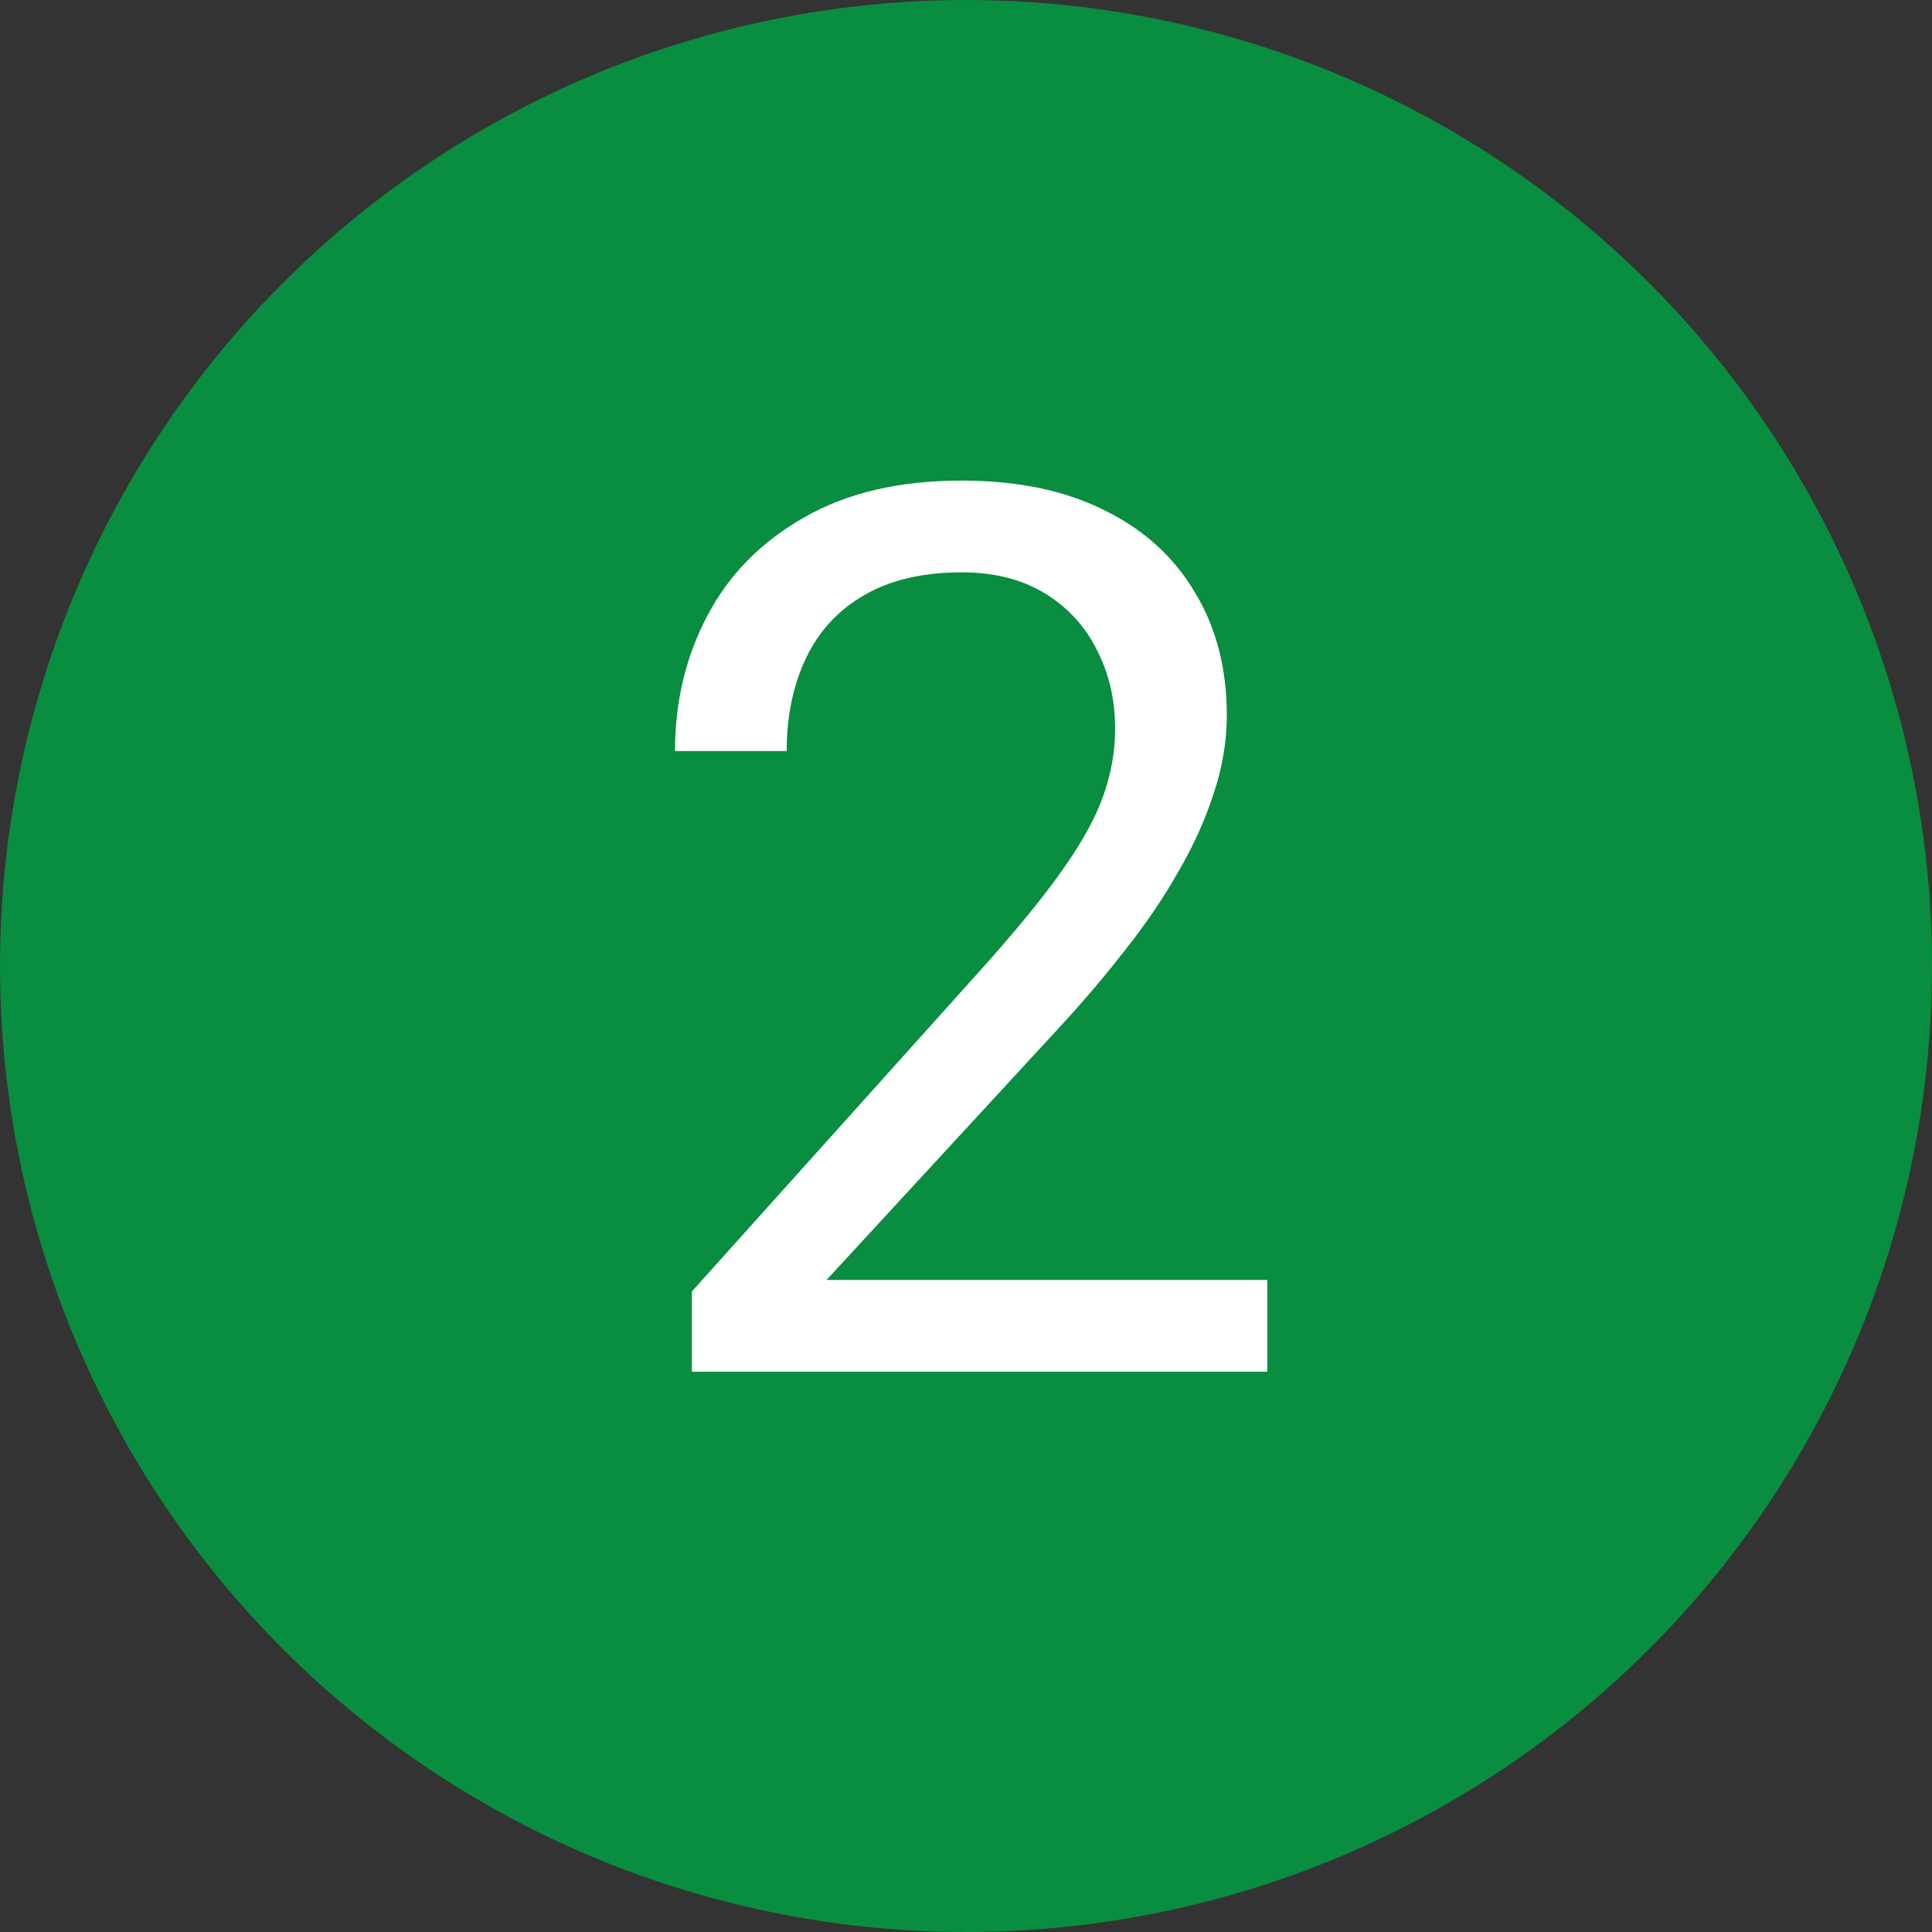
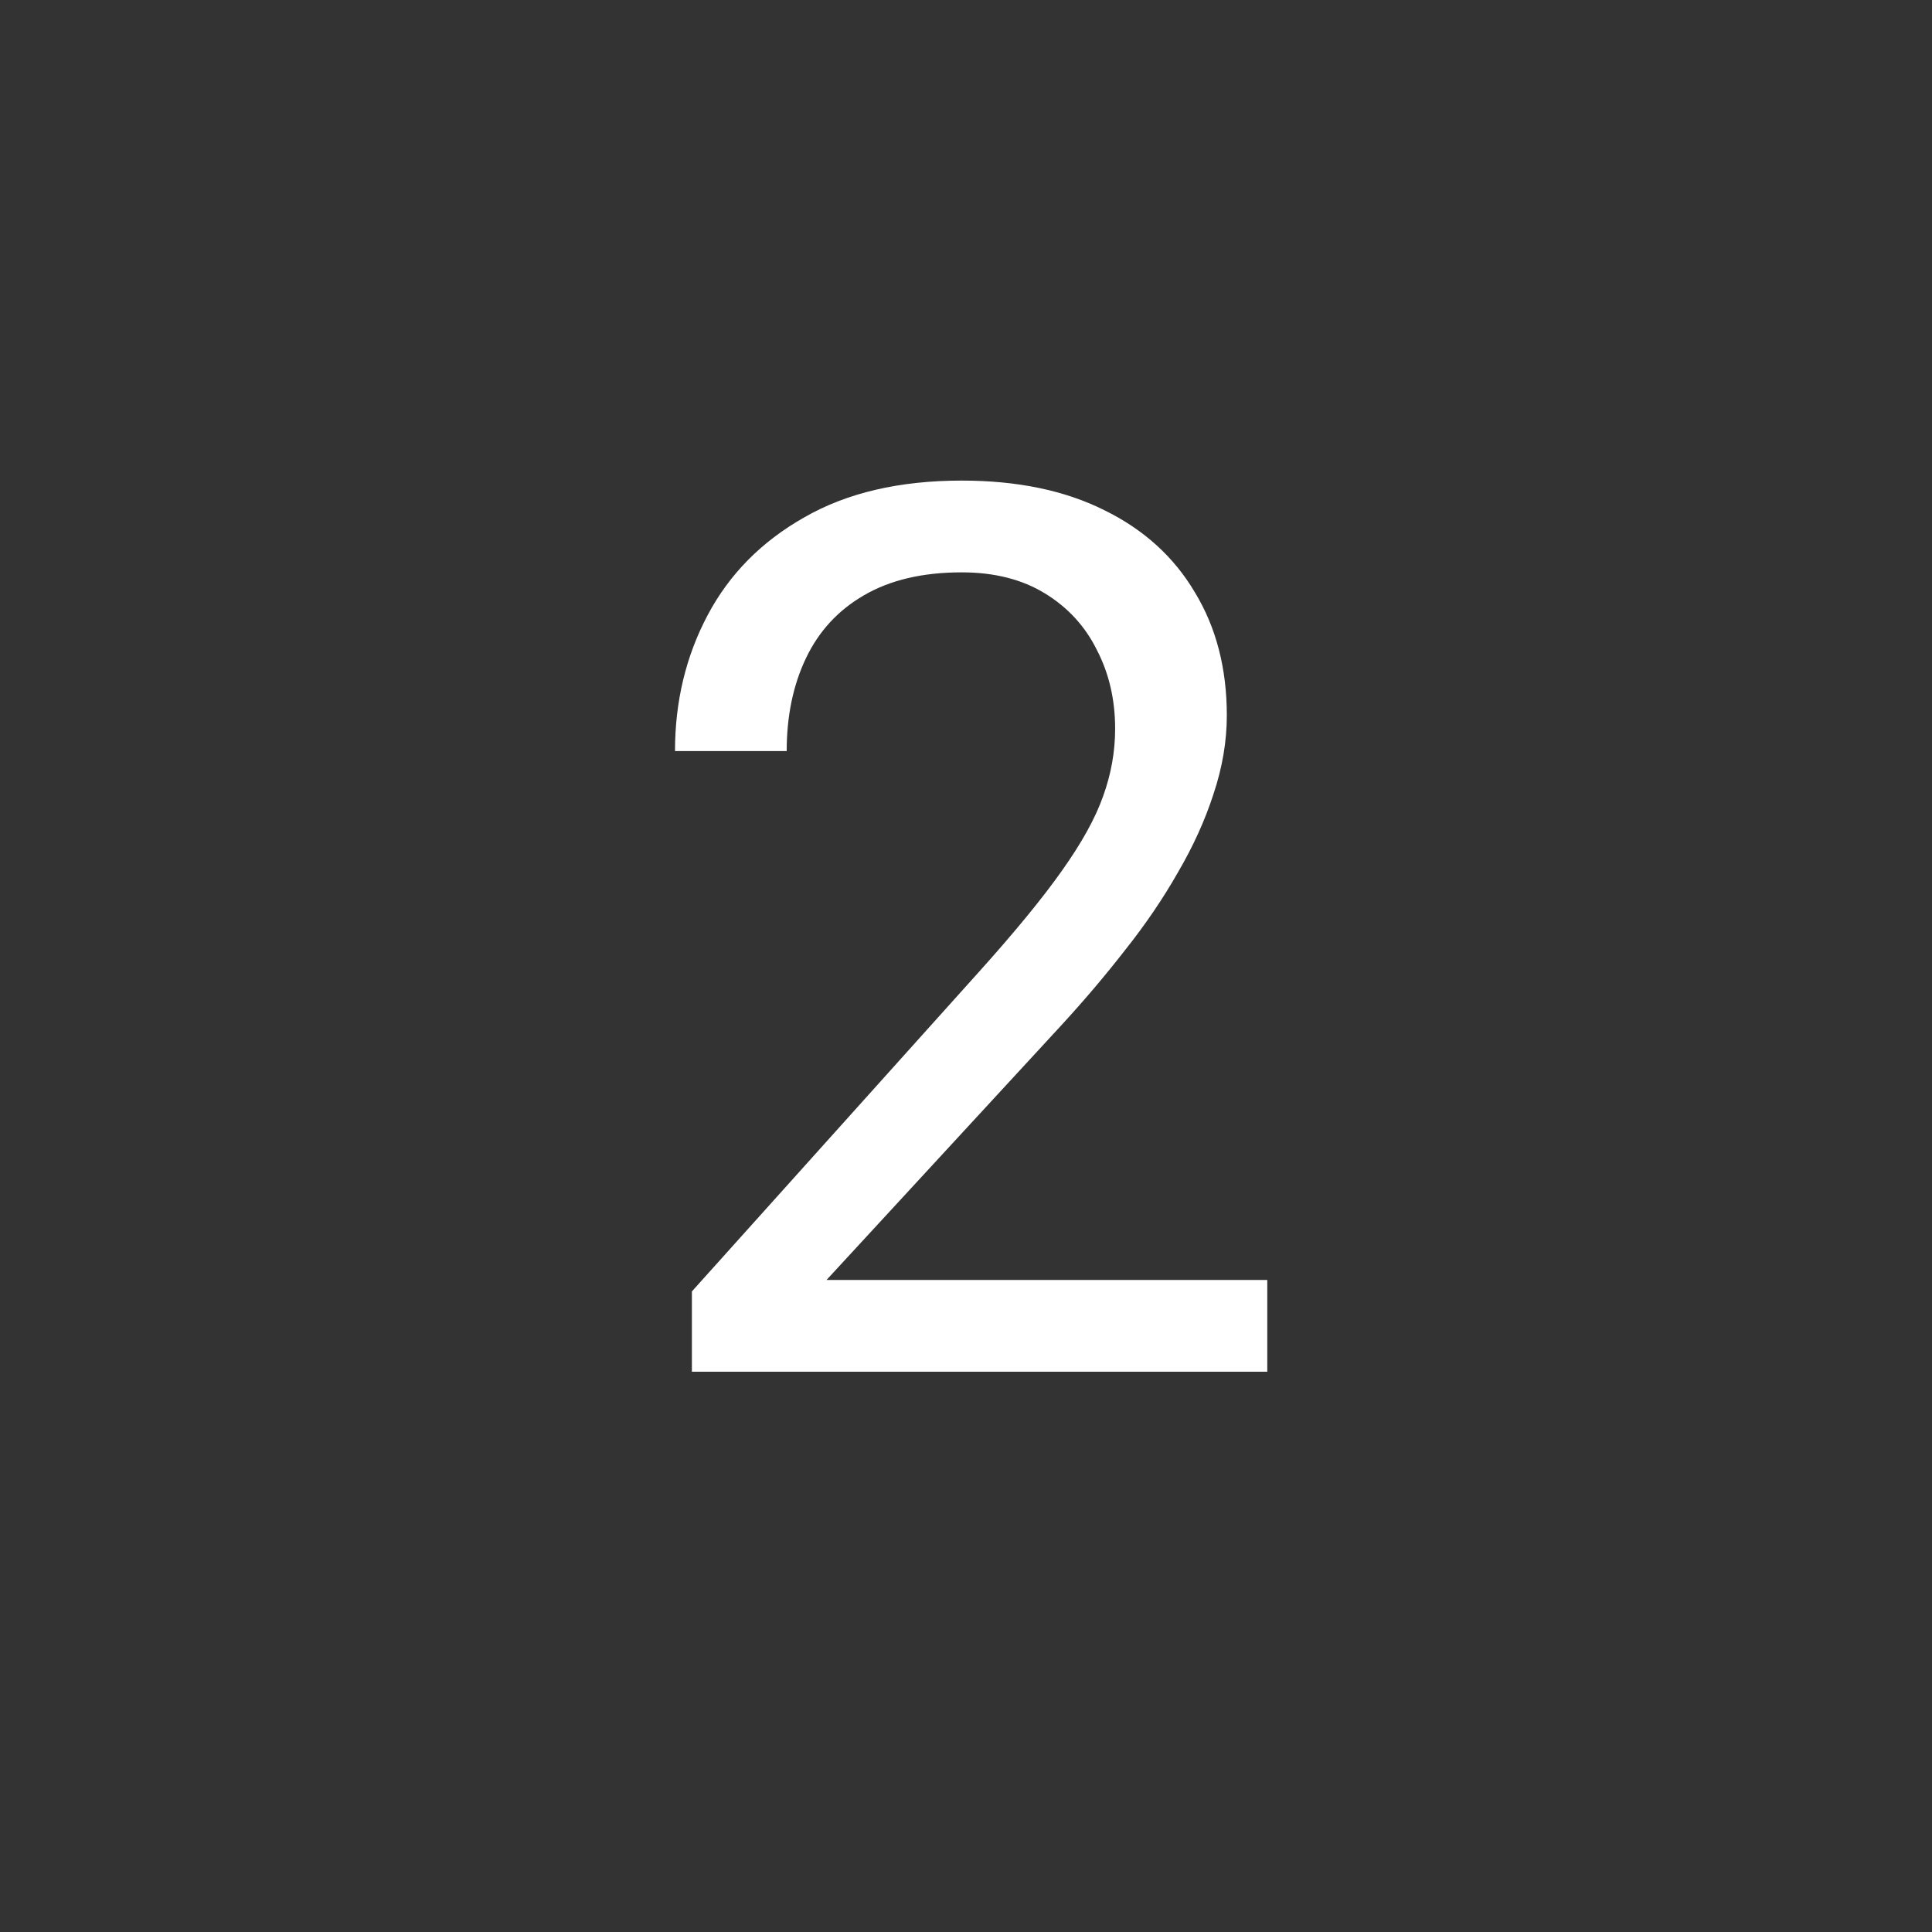
<svg xmlns="http://www.w3.org/2000/svg" width="100" height="100" viewBox="0 0 100 100" fill="none">
  <rect x="0" y="0" width="100" height="100" fill="#333333" stroke="none" />
-   <circle cx="50" cy="50" r="50" fill="#098D40" />
  <path d="M65.594 66.25V71H35.812V66.844L50.719 50.25C52.552 48.208 53.969 46.479 54.969 45.062C55.99 43.625 56.698 42.344 57.094 41.219C57.51 40.073 57.719 38.906 57.719 37.719C57.719 36.219 57.406 34.865 56.781 33.656C56.177 32.427 55.281 31.448 54.094 30.719C52.906 29.99 51.469 29.625 49.781 29.625C47.76 29.625 46.073 30.021 44.719 30.812C43.385 31.583 42.385 32.667 41.719 34.062C41.052 35.458 40.719 37.062 40.719 38.875H34.938C34.938 36.312 35.5 33.969 36.625 31.844C37.75 29.719 39.417 28.031 41.625 26.781C43.833 25.51 46.552 24.875 49.781 24.875C52.656 24.875 55.115 25.385 57.156 26.406C59.198 27.406 60.76 28.823 61.844 30.656C62.948 32.469 63.5 34.594 63.5 37.031C63.5 38.365 63.271 39.719 62.812 41.094C62.375 42.448 61.76 43.802 60.969 45.156C60.198 46.51 59.292 47.844 58.25 49.156C57.229 50.469 56.135 51.76 54.969 53.031L42.781 66.25H65.594Z" fill="white" />
</svg>